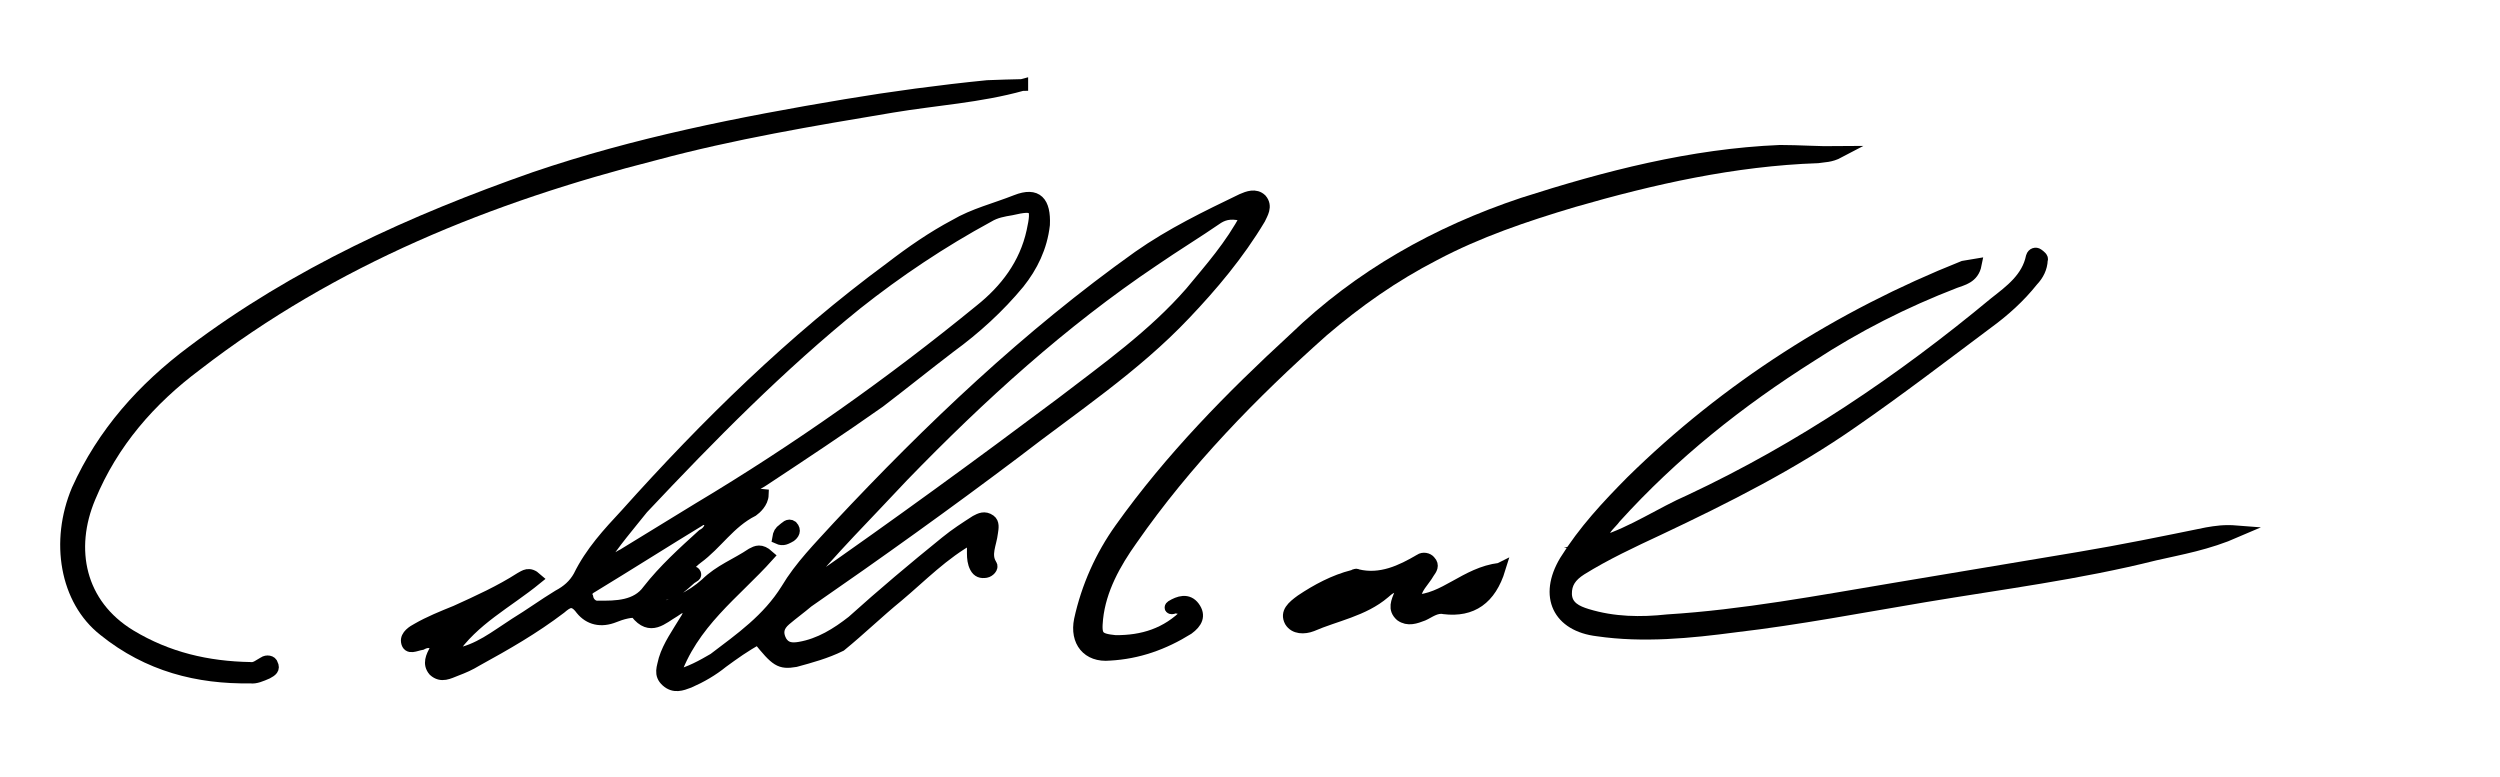
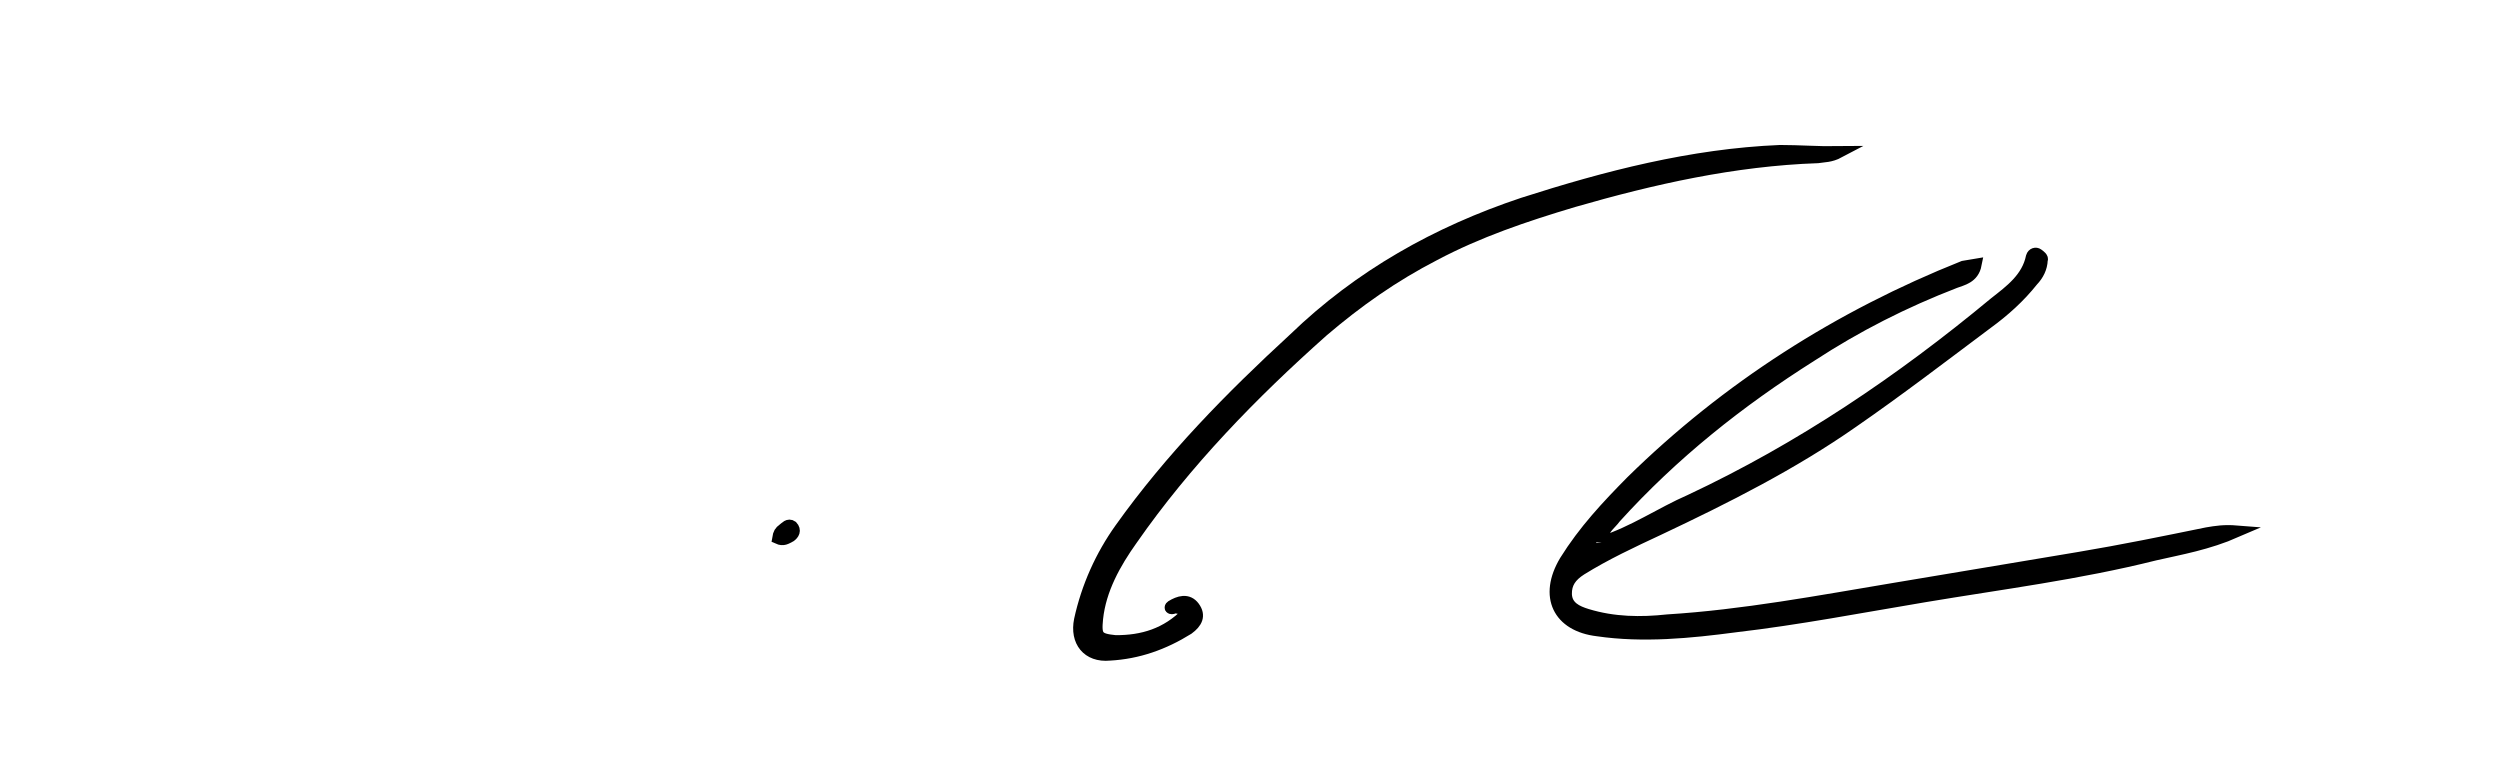
<svg xmlns="http://www.w3.org/2000/svg" xmlns:ns1="http://sodipodi.sourceforge.net/DTD/sodipodi-0.dtd" xmlns:ns2="http://www.inkscape.org/namespaces/inkscape" version="1.1" id="Lager_1" x="0px" y="0px" viewBox="0 0 159.2 49.5" style="enable-background:new 0 0 159.2 49.5;" xml:space="preserve" ns1:docname="fredrik_tamker.svg" ns2:version="1.1.2 (b8e25be8, 2022-02-05)">
  <defs id="defs845" />
  <ns1:namedview id="namedview843" pagecolor="#ffffff" bordercolor="#666666" borderopacity="1.0" ns2:pageshadow="2" ns2:pageopacity="0.0" ns2:pagecheckerboard="0" showgrid="false" ns2:zoom="7.0163317" ns2:cx="50.59624" ns2:cy="26.438317" ns2:window-width="2271" ns2:window-height="1117" ns2:window-x="0" ns2:window-y="25" ns2:window-maximized="0" ns2:current-layer="Lager_1" />
  <style type="text/css" id="style824">
	.st0{stroke:#000000;stroke-width:0.75;stroke-miterlimit:10;}
</style>
  <g id="g840" transform="rotate(-9.5,72.801,24.184)">
    <g id="g838">
-       <path class="st0" d="m 26.7,34.2 c 1.5,0 2.7,-0.7 4.1,-1.3 1,-0.4 2,-0.9 3,-1.3 0.6,-0.2 1.1,-0.5 1.5,-1 1,-1.4 2.3,-2.4 3.6,-3.4 6,-4.8 12.3,-9.2 19.2,-12.7 1.5,-0.8 3,-1.5 4.5,-2 1.3,-0.5 2.7,-0.6 4.1,-0.9 1.4,-0.3 1.8,0.4 1.5,1.8 -0.4,1.4 -1.2,2.5 -2.2,3.4 -1.5,1.3 -3.2,2.4 -5,3.3 -1.7,0.9 -3.3,1.8 -5,2.7 -2.7,1.3 -5.4,2.5 -8.1,3.7 -0.4,0.2 -0.9,0.2 -1.1,0.7 0.2,0.4 0.6,0.1 0.9,0.2 -0.1,0.5 -0.6,0.8 -0.8,0.9 -1.6,0.5 -2.6,1.7 -4,2.4 -0.2,0.1 -0.5,0.3 -0.7,0.5 -0.3,0.5 0.3,0.2 0.4,0.4 0.1,0.2 -0.1,0.2 -0.3,0.3 -0.5,0.3 -1,0.7 -1.6,0.7 -0.6,0 -0.8,0.5 -1.1,0.9 1.3,-0.1 2.5,-0.4 3.6,-1.1 1,-0.7 2.1,-0.9 3.2,-1.4 0.3,-0.1 0.6,-0.2 1,0.3 -2.5,2 -5.5,3.4 -7.2,6.6 1.1,-0.1 1.9,-0.4 2.7,-0.7 1.9,-1 3.8,-1.9 5.3,-3.6 1.1,-1.3 2.5,-2.3 3.9,-3.4 6.8,-5.2 13.9,-10 21.7,-13.8 2.3,-1.1 4.7,-1.8 7.1,-2.5 0.4,-0.1 0.9,-0.2 1.2,0.2 0.3,0.5 -0.1,0.9 -0.3,1.2 -1.7,2 -3.7,3.7 -5.7,5.2 -3.7,2.8 -8,4.7 -12.1,6.9 -4.8,2.5 -9.7,4.9 -14.6,7.2 -0.5,0.3 -1.1,0.6 -1.6,0.9 -0.5,0.3 -0.7,0.7 -0.5,1.3 0.2,0.5 0.6,0.6 1.1,0.6 1.3,0 2.5,-0.5 3.6,-1.1 2.2,-1.4 4.4,-2.7 6.7,-4 0.7,-0.4 1.4,-0.7 2.1,-1 0.3,-0.1 0.6,-0.2 0.9,0.1 0.2,0.2 0.1,0.5 0,0.8 -0.2,0.7 -0.7,1.3 -0.4,2 0.1,0.2 -0.2,0.4 -0.4,0.4 -0.3,0 -0.5,-0.1 -0.6,-0.4 -0.2,-0.6 0.1,-1.2 0.1,-1.9 -2,0.7 -3.6,1.9 -5.3,2.9 -1.4,0.8 -2.7,1.7 -4.1,2.5 -1,0.3 -2,0.4 -3,0.5 -1,0 -1.2,-0.2 -2.1,-1.8 -0.9,0.3 -1.7,0.7 -2.5,1.1 -0.7,0.4 -1.5,0.7 -2.3,0.9 -0.5,0.1 -1,0.2 -1.4,-0.3 -0.4,-0.5 -0.1,-0.9 0.1,-1.4 0.4,-0.8 1.1,-1.5 1.7,-2.2 0.2,-0.2 0.4,-0.5 0.3,-0.7 -0.2,-0.3 -0.5,-0.2 -0.9,0 -0.8,0.3 -1.7,1 -2.4,-0.3 -0.1,-0.2 -1,-0.1 -1.4,0 -0.9,0.2 -1.6,-0.1 -2,-0.8 -0.4,-0.8 -0.8,-0.6 -1.3,-0.3 -1.9,1 -3.8,1.7 -5.8,2.4 -0.5,0.2 -0.9,0.3 -1.4,0.4 -0.5,0.1 -1,0.3 -1.4,-0.2 -0.3,-0.5 0,-0.9 0.3,-1.3 0.1,-0.1 0.1,-0.2 0.1,-0.3 -0.3,-0.3 -0.6,-0.3 -0.9,-0.2 -0.4,0 -0.9,0.2 -0.9,-0.3 0,-0.4 0.5,-0.6 0.8,-0.7 0.8,-0.3 1.7,-0.5 2.6,-0.7 1.5,-0.4 3,-0.8 4.4,-1.4 0.3,-0.1 0.6,-0.3 1,0.2 -2.1,1.2 -4.4,1.9 -6.1,3.7 -0.1,0.1 -0.5,0 -0.4,0.3 0.1,0.1 0.4,0 0.6,-0.1 z m 18.2,-5.8 c 0.5,-0.3 1.2,-0.3 1.4,-1.1 -0.8,0 -1.3,0.3 -1.8,0.7 -0.2,0.1 -0.3,0.2 -0.2,0.4 0.2,0.3 0.4,0.1 0.6,0 z M 36.8,30 c 0.8,0.1 1.1,-0.2 1.5,-0.3 1.7,-0.7 3.5,-1.4 5.2,-2.1 6.9,-2.7 13.5,-5.9 19.8,-9.5 1.8,-1 3.3,-2.4 4.1,-4.4 0.6,-1.5 0.5,-1.7 -1.1,-1.6 -0.5,0 -1,0 -1.5,0.2 -3.2,1.1 -6.3,2.5 -9.2,4.1 C 50.1,19.5 45,23.2 40,27 c -1,0.9 -2.1,1.8 -3.2,3 z M 81,15 c -0.8,-0.4 -1.3,-0.4 -1.8,-0.2 -1.5,0.7 -3,1.3 -4.5,2 -6.4,2.9 -12.3,6.7 -18,10.9 -2.6,2 -5.3,3.9 -7.8,6.1 0.4,0.1 0.7,-0.2 1,-0.3 5.9,-2.8 11.7,-5.7 17.5,-8.7 3.2,-1.7 6.5,-3.3 9.3,-5.6 1.5,-1.3 3,-2.5 4.3,-4.2 z M 44.2,28.4 c -0.3,0 -0.4,-0.1 -0.6,-0.1 -2.5,1 -5.1,2.1 -7.6,3.1 -0.3,0.1 -0.5,0.3 -0.4,0.6 0,0.4 0.3,0.7 0.6,0.7 1.1,0.2 2.4,0.4 3.3,-0.5 1.2,-1.1 2.6,-2 4,-2.9 0.3,-0.1 0.6,-0.3 0.7,-0.9 z" id="path826" />
-       <path class="st0" d="m 99.9,39.2 c 2.1,-0.3 4,-1.2 6,-1.7 7.5,-2.1 14.5,-5.3 21.2,-9.2 1.1,-0.6 2.3,-1.2 2.8,-2.5 0.1,-0.2 0.3,-0.2 0.4,-0.1 0.1,0.1 0.3,0.3 0.2,0.4 -0.1,0.5 -0.4,0.9 -0.8,1.2 -1,0.9 -2.1,1.6 -3.3,2.2 -3.1,1.6 -6.3,3.3 -9.5,4.8 -4.2,2 -8.7,3.4 -13.3,4.7 -1.8,0.5 -3.6,1 -5.3,1.7 -0.7,0.3 -1.1,0.7 -1.2,1.4 -0.1,0.8 0.5,1.2 1.1,1.5 1.6,0.8 3.3,1.1 5,1.2 4.8,0.5 9.7,0.4 14.6,0.4 4,0 8,0 11.9,0 2.8,0 5.5,-0.1 8.3,-0.2 0.6,0 1.1,0 1.9,0.2 -2,0.5 -3.7,0.5 -5.4,0.6 -5,0.4 -9.9,0.2 -14.9,0.2 -4.1,0 -8.2,0.1 -12.2,-0.1 -2.9,-0.1 -5.9,-0.3 -8.7,-1.2 -2.4,-0.7 -3,-2.7 -1.3,-4.7 1.5,-1.7 3.2,-3 5,-4.3 7,-4.9 14.8,-8.2 23.1,-10 0.2,0 0.4,0 0.8,0 -0.3,0.8 -1,0.8 -1.5,0.9 -3.4,0.7 -6.6,1.7 -9.8,3.1 -5,2.1 -9.7,4.7 -14,8.1 -0.4,0.4 -1,0.6 -1.1,1.4 -0.2,-0.2 -0.3,-0.1 -0.4,0 0,0 0,0.2 0.1,0.2 0.2,0 0.3,-0.1 0.3,-0.2 z" id="path828" />
-       <path class="st0" d="m 68.3,4.4 c -2.8,0.3 -5.6,0 -8.4,0 -5.1,0 -10.3,0 -15.4,0.5 -10.8,0.9 -21.3,3.2 -31,8.4 -3.3,1.7 -6.1,4 -8.1,7.2 -1.9,3 -1.8,6.6 1.1,9.1 2.1,1.8 4.5,2.8 7.2,3.3 0.3,0.1 0.6,-0.1 0.9,-0.2 0.2,-0.1 0.5,0 0.5,0.2 0.1,0.3 -0.1,0.4 -0.4,0.5 -0.4,0.1 -0.8,0.2 -1.1,0.1 C 10.3,33 7.3,31.7 4.9,29 2.8,26.7 2.8,22.9 4.7,19.9 6.9,16.6 9.9,14.2 13.4,12.4 20.7,8.6 28.6,6.5 36.7,5.1 43.4,4 50.2,3.8 57,3.8 c 3,0 6.1,0.1 9.1,0.3 0.8,0.1 1.5,0.2 2.2,0.3 z" id="path830" />
+       <path class="st0" d="m 99.9,39.2 c 2.1,-0.3 4,-1.2 6,-1.7 7.5,-2.1 14.5,-5.3 21.2,-9.2 1.1,-0.6 2.3,-1.2 2.8,-2.5 0.1,-0.2 0.3,-0.2 0.4,-0.1 0.1,0.1 0.3,0.3 0.2,0.4 -0.1,0.5 -0.4,0.9 -0.8,1.2 -1,0.9 -2.1,1.6 -3.3,2.2 -3.1,1.6 -6.3,3.3 -9.5,4.8 -4.2,2 -8.7,3.4 -13.3,4.7 -1.8,0.5 -3.6,1 -5.3,1.7 -0.7,0.3 -1.1,0.7 -1.2,1.4 -0.1,0.8 0.5,1.2 1.1,1.5 1.6,0.8 3.3,1.1 5,1.2 4.8,0.5 9.7,0.4 14.6,0.4 4,0 8,0 11.9,0 2.8,0 5.5,-0.1 8.3,-0.2 0.6,0 1.1,0 1.9,0.2 -2,0.5 -3.7,0.5 -5.4,0.6 -5,0.4 -9.9,0.2 -14.9,0.2 -4.1,0 -8.2,0.1 -12.2,-0.1 -2.9,-0.1 -5.9,-0.3 -8.7,-1.2 -2.4,-0.7 -3,-2.7 -1.3,-4.7 1.5,-1.7 3.2,-3 5,-4.3 7,-4.9 14.8,-8.2 23.1,-10 0.2,0 0.4,0 0.8,0 -0.3,0.8 -1,0.8 -1.5,0.9 -3.4,0.7 -6.6,1.7 -9.8,3.1 -5,2.1 -9.7,4.7 -14,8.1 -0.4,0.4 -1,0.6 -1.1,1.4 -0.2,-0.2 -0.3,-0.1 -0.4,0 0,0 0,0.2 0.1,0.2 0.2,0 0.3,-0.1 0.3,-0.2 " id="path828" />
      <path class="st0" d="m 72.7,38.9 c -0.1,0 -0.3,-0.1 -0.3,-0.1 -0.2,0.1 -0.4,0 -0.2,-0.1 0.5,-0.2 1.1,-0.3 1.4,0.3 0.3,0.6 0,1 -0.6,1.3 -1.7,0.7 -3.4,1 -5.2,0.8 -1.4,-0.1 -2,-1.2 -1.5,-2.5 0.8,-2 2,-3.8 3.5,-5.3 3.9,-3.9 8.3,-7.1 12.9,-10.1 4.8,-3.3 10.1,-5.2 15.8,-6.1 5.5,-0.8 11.1,-1.3 16.7,-0.6 1.2,0.2 2.4,0.5 3.7,0.7 -0.6,0.2 -1,0.1 -1.4,0.1 -5.3,-0.7 -10.6,-0.4 -15.8,0.2 -3.2,0.4 -6.3,0.9 -9.3,1.9 -2.8,0.9 -5.3,2.1 -7.8,3.6 -5.1,3.2 -10,6.8 -14.2,11.1 -1.3,1.3 -2.5,2.8 -3,4.6 -0.3,1.1 -0.2,1.3 0.9,1.6 1.7,0.3 3.3,0.1 4.8,-1 0.1,-0.2 0.2,-0.4 0.1,-0.5 -0.2,-0.1 -0.4,-0.1 -0.5,0.1 z" id="path832" />
-       <path class="st0" d="m 93.2,39.8 c -0.9,1.8 -2.2,2.4 -3.9,1.9 -0.5,-0.2 -1,0.1 -1.4,0.2 -0.5,0.1 -1,0.2 -1.4,-0.2 -0.4,-0.5 -0.1,-0.9 0.2,-1.4 0.1,-0.1 0.1,-0.3 0.2,-0.5 -0.5,-0.1 -0.9,0.1 -1.2,0.3 -1.5,0.9 -3.3,0.9 -4.9,1.3 -0.5,0.1 -1.1,0 -1.3,-0.5 -0.2,-0.6 0.3,-0.9 0.9,-1.2 1.1,-0.5 2.3,-0.9 3.5,-1 0.1,0 0.2,-0.1 0.3,0 1.4,0.6 2.8,0.2 4.1,-0.3 0.2,-0.1 0.5,0 0.6,0.2 0.2,0.3 0,0.5 -0.2,0.7 -0.4,0.5 -1,0.8 -1.2,1.6 1.9,0.3 3.5,-1.2 5.7,-1.1 z m -12.7,0.5 c 1.7,0.3 2.8,-0.4 4.3,-1 -1.7,-0.2 -2.8,0.4 -4.3,1 z" id="path834" />
      <path class="st0" d="m 48.2,30.3 c 0.1,-0.3 0.2,-0.4 0.4,-0.5 0.2,-0.1 0.4,-0.3 0.6,-0.1 0.2,0.3 0,0.5 -0.2,0.6 -0.3,0.1 -0.5,0.2 -0.8,0 z" id="path836" />
    </g>
  </g>
</svg>